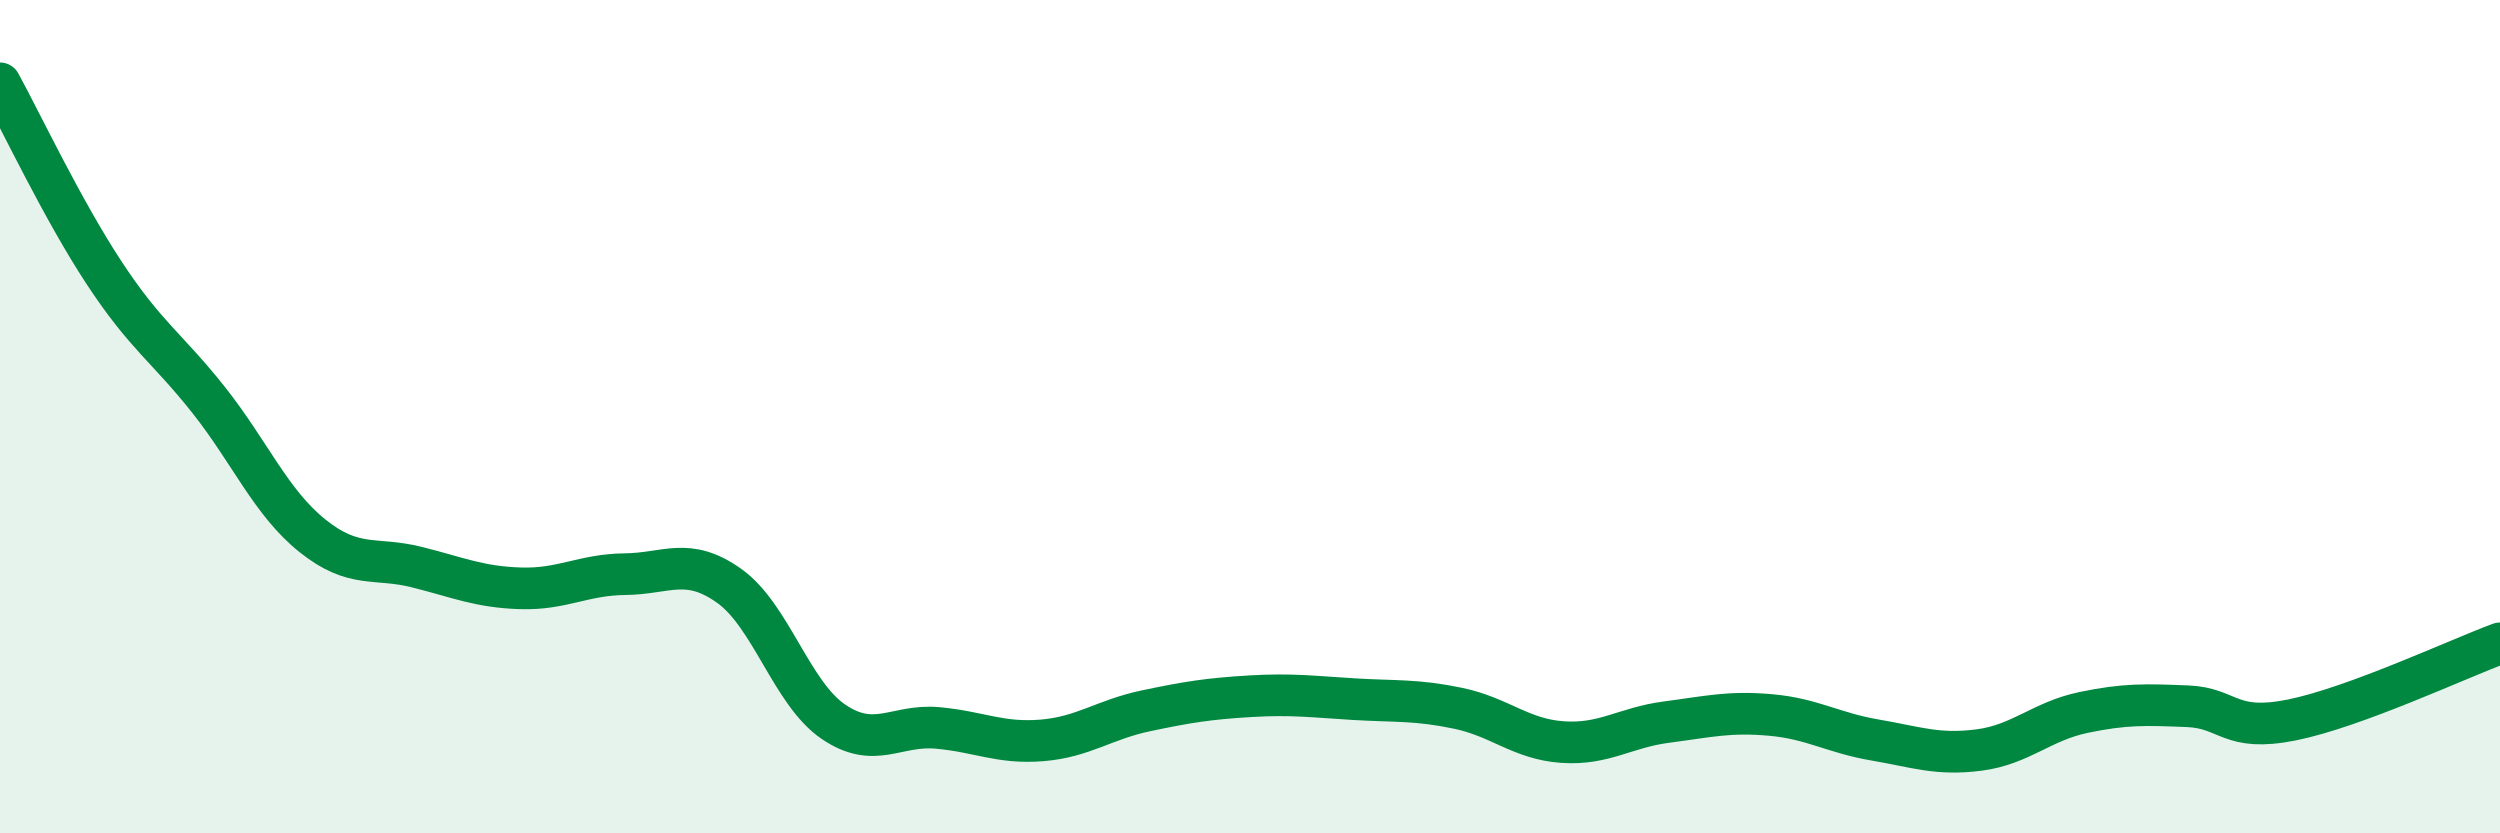
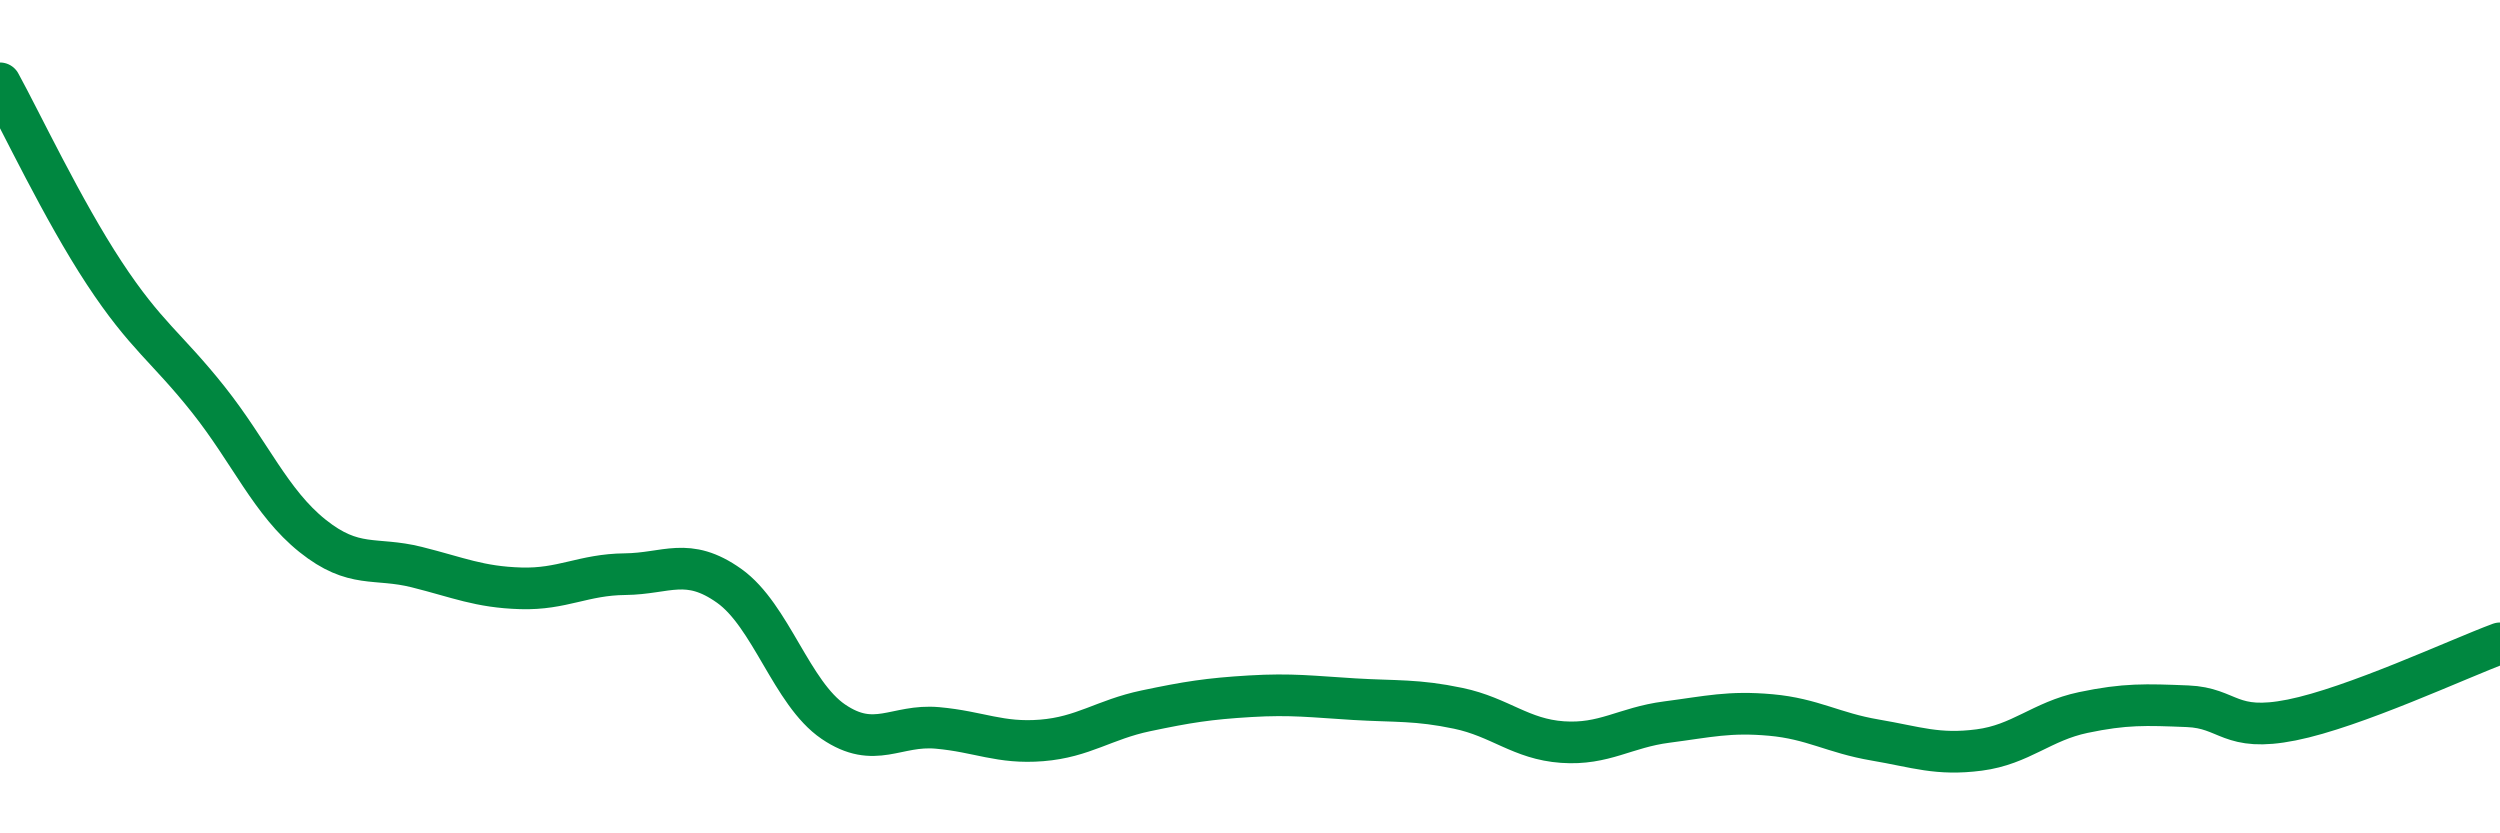
<svg xmlns="http://www.w3.org/2000/svg" width="60" height="20" viewBox="0 0 60 20">
-   <path d="M 0,2 C 0.5,2.91 1.5,5.03 2.5,6.55 C 3.5,8.07 4,8.33 5,9.59 C 6,10.85 6.5,12.06 7.5,12.86 C 8.5,13.66 9,13.36 10,13.61 C 11,13.86 11.5,14.09 12.5,14.12 C 13.5,14.15 14,13.79 15,13.78 C 16,13.77 16.5,13.35 17.5,14.06 C 18.5,14.77 19,16.64 20,17.32 C 21,18 21.5,17.38 22.5,17.47 C 23.5,17.56 24,17.85 25,17.77 C 26,17.69 26.5,17.27 27.5,17.06 C 28.5,16.85 29,16.77 30,16.71 C 31,16.65 31.5,16.72 32.5,16.78 C 33.5,16.84 34,16.79 35,17 C 36,17.21 36.5,17.74 37.5,17.81 C 38.5,17.88 39,17.46 40,17.33 C 41,17.2 41.5,17.07 42.5,17.16 C 43.5,17.25 44,17.59 45,17.76 C 46,17.93 46.5,18.13 47.5,18 C 48.5,17.87 49,17.31 50,17.1 C 51,16.89 51.5,16.91 52.5,16.95 C 53.5,16.99 53.5,17.58 55,17.28 C 56.5,16.98 59,15.81 60,15.44L60 20L0 20Z" fill="#008740" opacity="0.1" stroke-linecap="round" stroke-linejoin="round" />
  <path d="M 0,2 C 0.5,2.91 1.5,5.03 2.5,6.55 C 3.5,8.07 4,8.33 5,9.59 C 6,10.85 6.5,12.06 7.5,12.86 C 8.5,13.66 9,13.36 10,13.61 C 11,13.86 11.5,14.09 12.5,14.12 C 13.5,14.15 14,13.79 15,13.78 C 16,13.77 16.5,13.35 17.5,14.06 C 18.5,14.77 19,16.64 20,17.32 C 21,18 21.5,17.38 22.5,17.47 C 23.5,17.56 24,17.85 25,17.77 C 26,17.69 26.5,17.27 27.5,17.06 C 28.5,16.85 29,16.77 30,16.71 C 31,16.65 31.5,16.72 32.5,16.78 C 33.5,16.84 34,16.79 35,17 C 36,17.21 36.5,17.74 37.5,17.81 C 38.5,17.88 39,17.46 40,17.33 C 41,17.2 41.5,17.07 42.5,17.16 C 43.5,17.25 44,17.59 45,17.76 C 46,17.93 46.5,18.13 47.5,18 C 48.5,17.87 49,17.31 50,17.1 C 51,16.89 51.5,16.91 52.5,16.95 C 53.5,16.99 53.5,17.58 55,17.28 C 56.5,16.98 59,15.81 60,15.44" stroke="#008740" stroke-width="1" fill="none" stroke-linecap="round" stroke-linejoin="round" />
</svg>